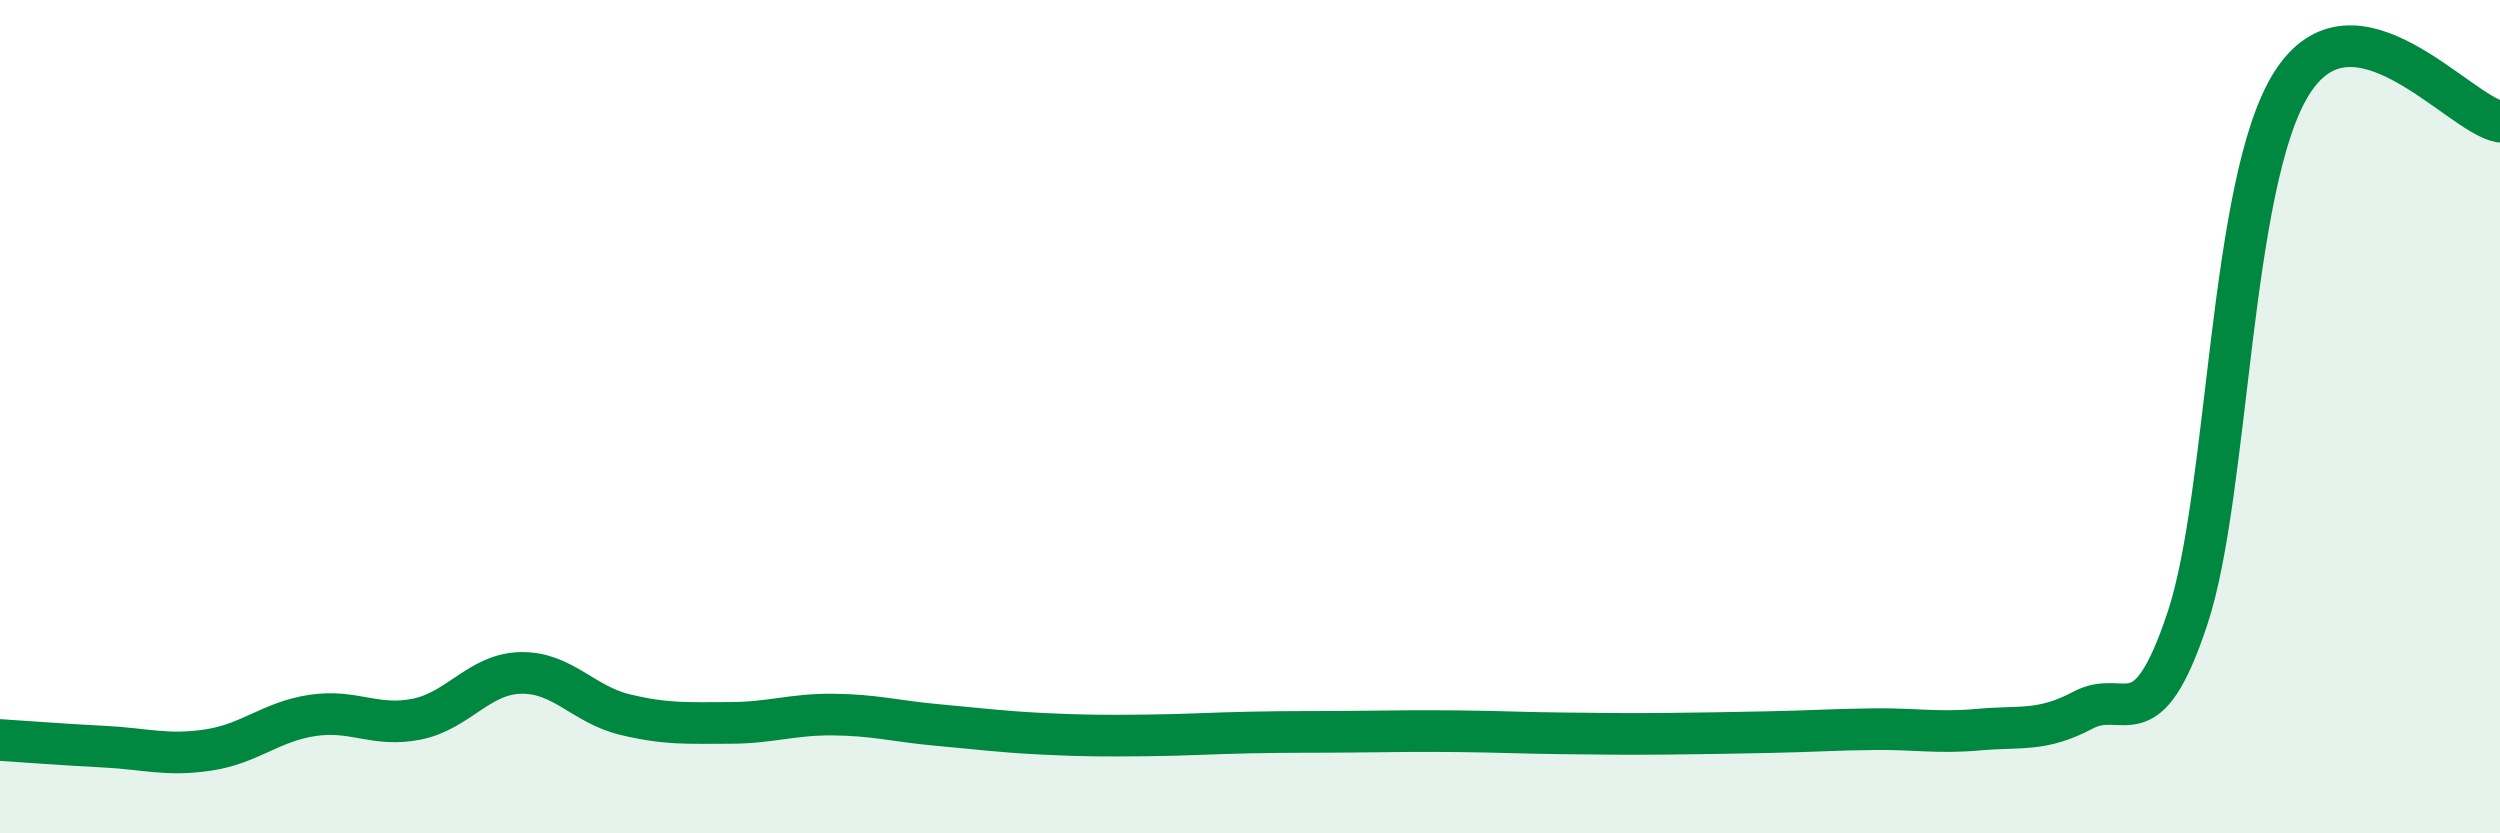
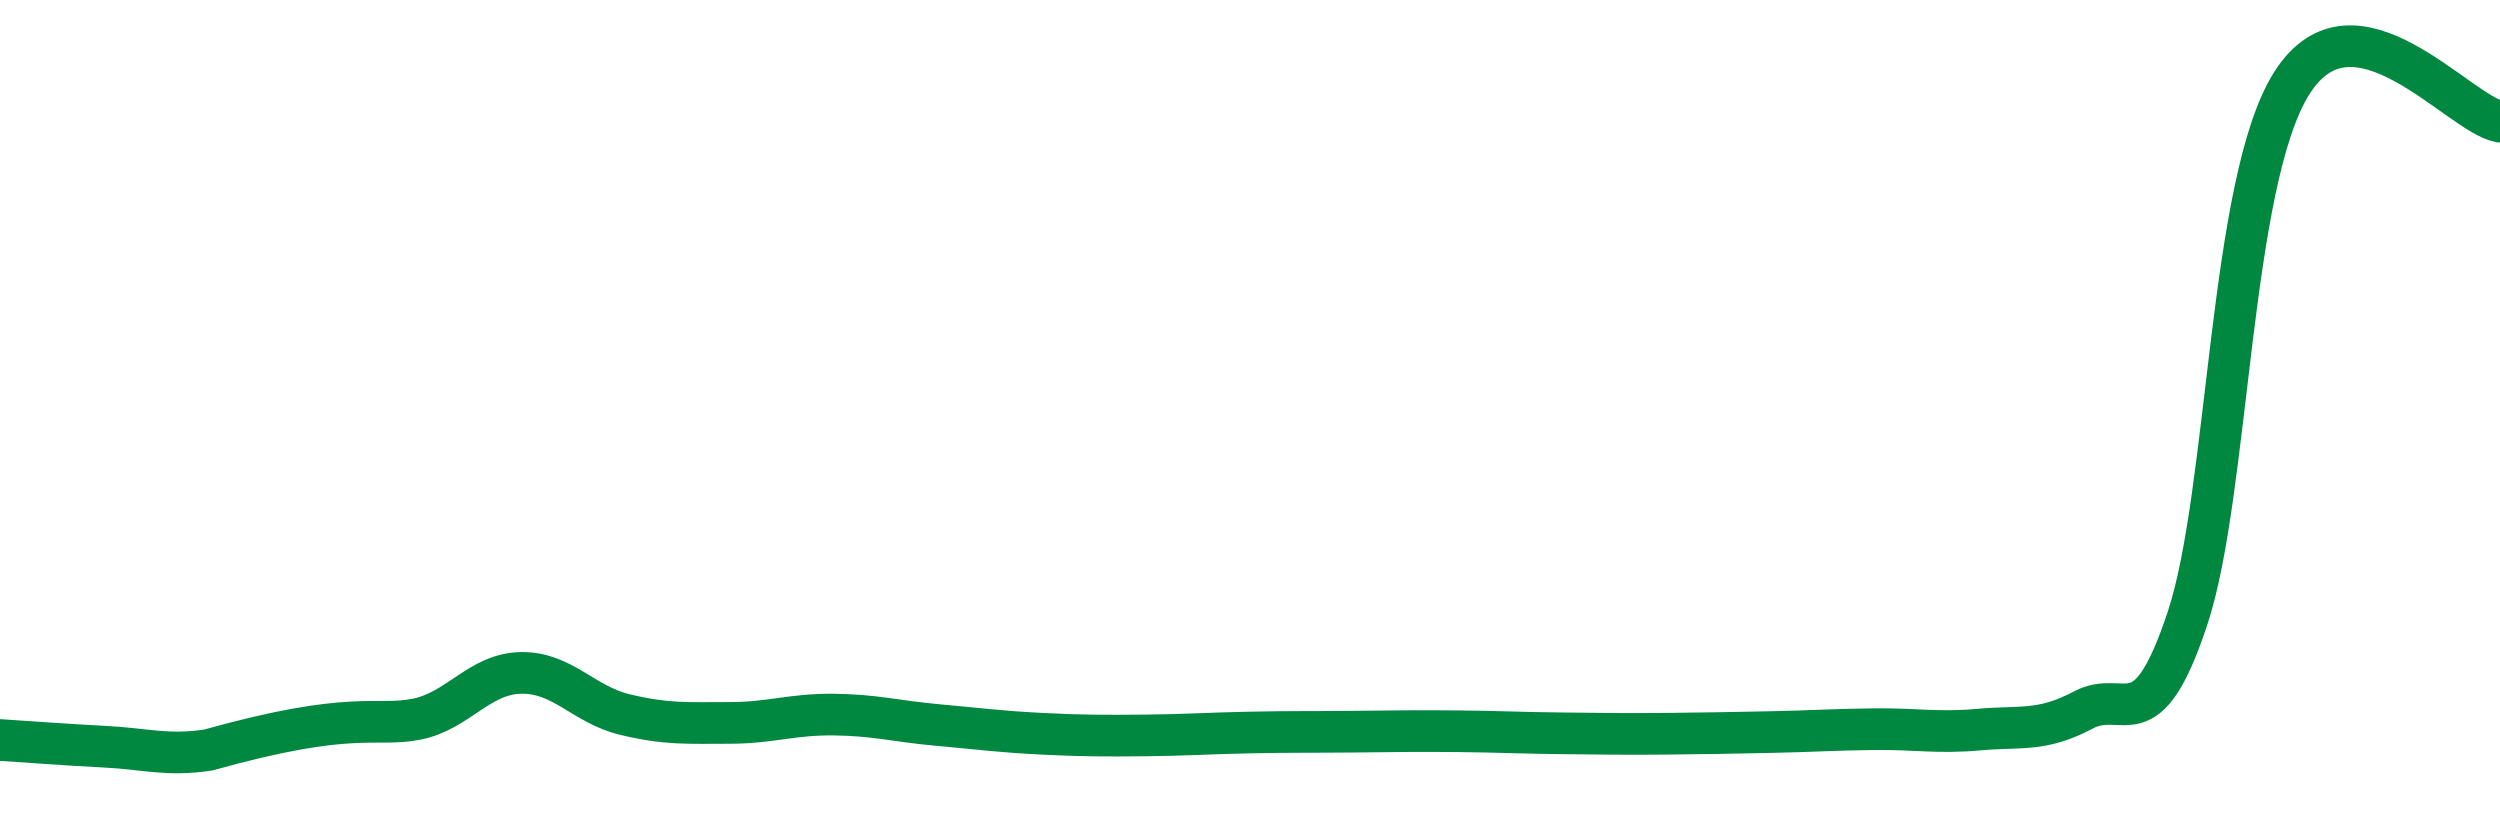
<svg xmlns="http://www.w3.org/2000/svg" width="60" height="20" viewBox="0 0 60 20">
-   <path d="M 0,17.76 C 0.5,17.79 1.5,17.87 2.5,17.92 C 3.5,17.97 4,18.15 5,18 C 6,17.85 6.5,17.32 7.5,17.17 C 8.5,17.02 9,17.46 10,17.26 C 11,17.06 11.5,16.17 12.5,16.15 C 13.5,16.13 14,16.91 15,17.15 C 16,17.39 16.5,17.35 17.5,17.35 C 18.5,17.35 19,17.14 20,17.15 C 21,17.16 21.5,17.31 22.5,17.4 C 23.5,17.49 24,17.56 25,17.61 C 26,17.66 26.5,17.66 27.5,17.65 C 28.5,17.64 29,17.6 30,17.58 C 31,17.56 31.5,17.57 32.5,17.56 C 33.5,17.55 34,17.54 35,17.55 C 36,17.56 36.5,17.59 37.5,17.6 C 38.5,17.61 39,17.62 40,17.61 C 41,17.6 41.5,17.59 42.5,17.57 C 43.5,17.55 44,17.51 45,17.5 C 46,17.49 46.5,17.6 47.5,17.51 C 48.5,17.42 49,17.57 50,17.04 C 51,16.51 51.5,17.85 52.5,14.84 C 53.5,11.83 53.5,4.38 55,2 C 56.5,-0.38 59,2.74 60,2.92L60 20L0 20Z" fill="#008740" opacity="0.1" stroke-linecap="round" stroke-linejoin="round" />
-   <path d="M 0,17.76 C 0.5,17.79 1.5,17.87 2.5,17.92 C 3.5,17.97 4,18.15 5,18 C 6,17.85 6.5,17.32 7.5,17.17 C 8.5,17.02 9,17.46 10,17.26 C 11,17.06 11.5,16.17 12.5,16.15 C 13.5,16.13 14,16.91 15,17.15 C 16,17.39 16.5,17.35 17.5,17.35 C 18.5,17.35 19,17.14 20,17.15 C 21,17.16 21.5,17.31 22.5,17.4 C 23.5,17.49 24,17.56 25,17.61 C 26,17.66 26.5,17.66 27.5,17.65 C 28.5,17.64 29,17.6 30,17.58 C 31,17.56 31.5,17.57 32.5,17.56 C 33.5,17.55 34,17.54 35,17.55 C 36,17.56 36.5,17.59 37.5,17.6 C 38.5,17.61 39,17.62 40,17.61 C 41,17.6 41.5,17.59 42.5,17.57 C 43.5,17.55 44,17.51 45,17.5 C 46,17.49 46.5,17.6 47.5,17.51 C 48.5,17.42 49,17.57 50,17.04 C 51,16.51 51.5,17.85 52.5,14.84 C 53.5,11.83 53.5,4.38 55,2 C 56.5,-0.38 59,2.74 60,2.92" stroke="#008740" stroke-width="1" fill="none" stroke-linecap="round" stroke-linejoin="round" />
+   <path d="M 0,17.76 C 0.5,17.79 1.5,17.87 2.5,17.92 C 3.5,17.97 4,18.15 5,18 C 8.5,17.02 9,17.46 10,17.26 C 11,17.06 11.5,16.17 12.5,16.15 C 13.5,16.13 14,16.91 15,17.15 C 16,17.39 16.5,17.35 17.5,17.35 C 18.5,17.35 19,17.14 20,17.15 C 21,17.16 21.5,17.31 22.5,17.4 C 23.5,17.49 24,17.56 25,17.61 C 26,17.66 26.5,17.66 27.5,17.65 C 28.5,17.64 29,17.6 30,17.58 C 31,17.56 31.5,17.57 32.5,17.56 C 33.5,17.55 34,17.54 35,17.55 C 36,17.56 36.5,17.59 37.5,17.6 C 38.5,17.61 39,17.62 40,17.61 C 41,17.6 41.5,17.59 42.5,17.57 C 43.5,17.55 44,17.51 45,17.5 C 46,17.49 46.5,17.6 47.5,17.51 C 48.5,17.42 49,17.57 50,17.04 C 51,16.51 51.5,17.85 52.5,14.84 C 53.5,11.83 53.5,4.38 55,2 C 56.5,-0.38 59,2.74 60,2.92" stroke="#008740" stroke-width="1" fill="none" stroke-linecap="round" stroke-linejoin="round" />
</svg>